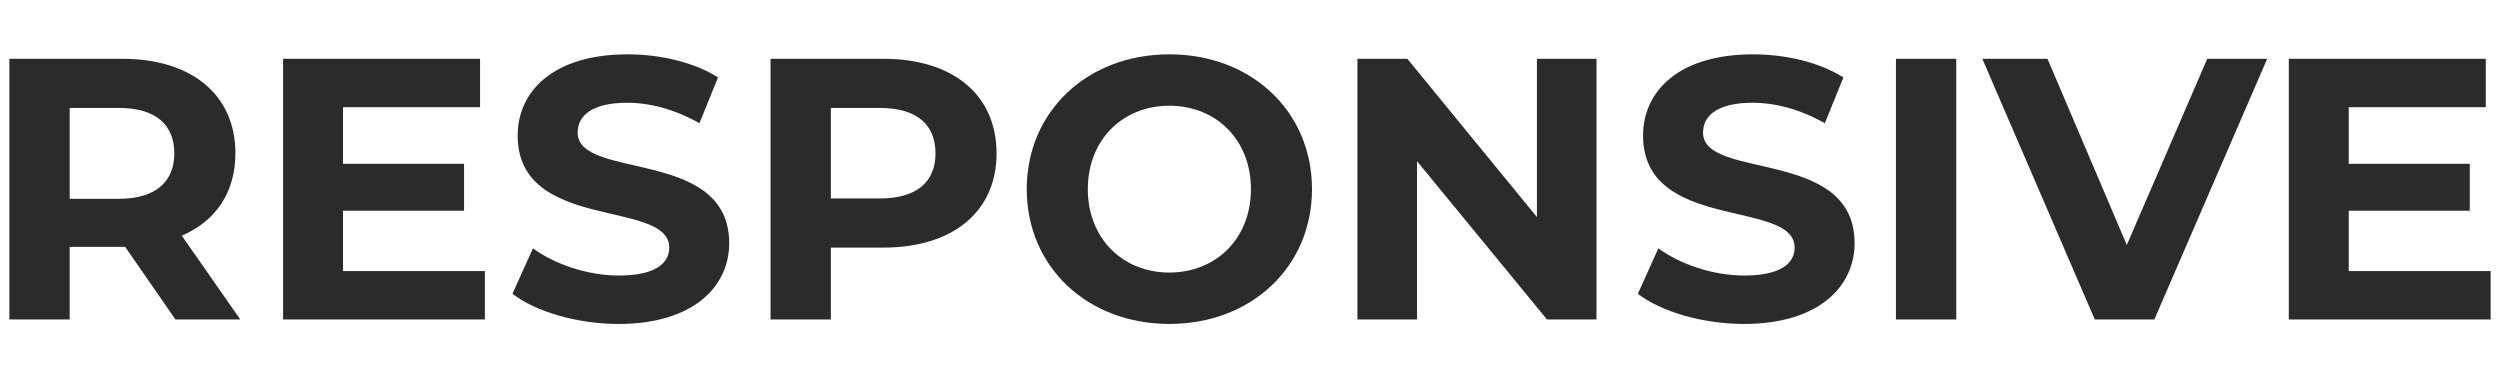
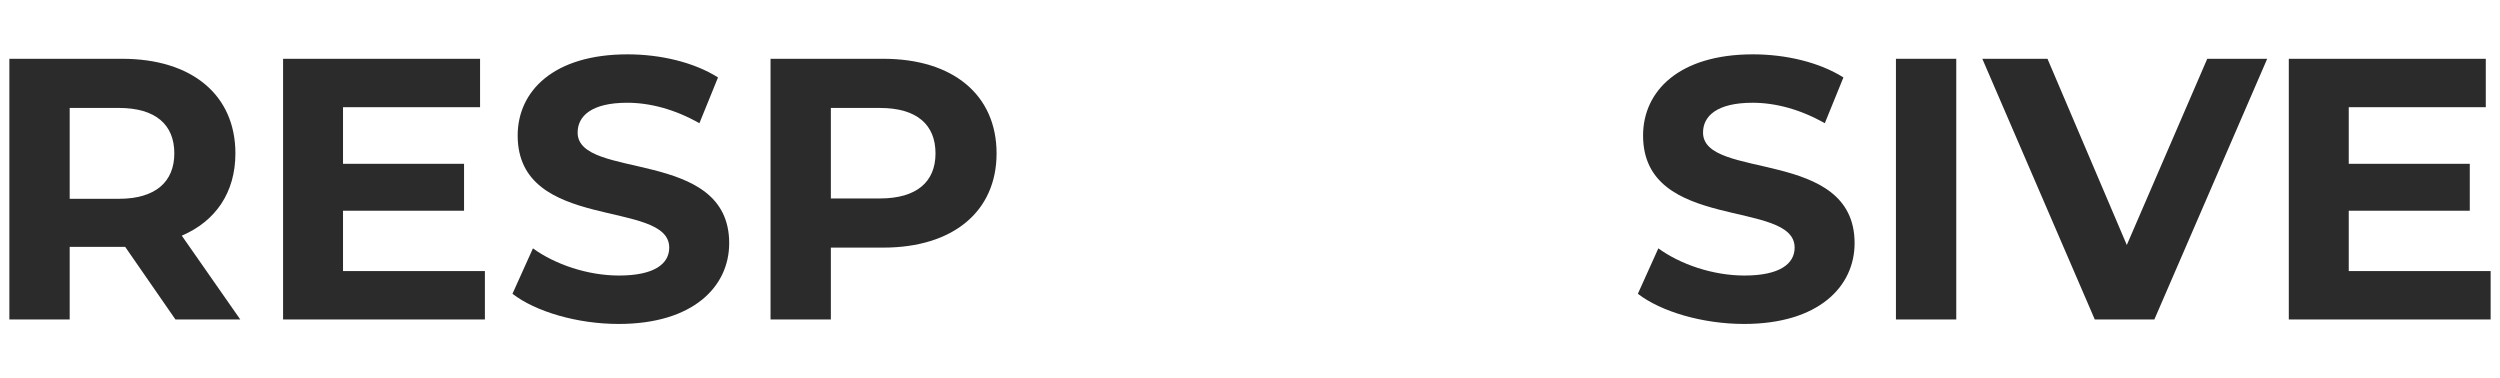
<svg xmlns="http://www.w3.org/2000/svg" version="1.1" id="Layer_1" x="0px" y="0px" viewBox="0 0 1920 290.5" style="enable-background:new 0 0 1920 290.5;" xml:space="preserve">
  <style type="text/css">
	.st0{fill:#2B2B2B;}
</style>
  <g>
    <path class="st0" d="M134.74,245.35l-38.61-55.77h-2.29H53.52v55.77H7.19V45.15h86.66c53.48,0,86.94,27.74,86.94,72.64   c0,30.03-15.16,52.05-41.18,63.2l44.9,64.35H134.74z M91.27,82.9H53.52v69.78h37.75c28.31,0,42.61-13.16,42.61-34.89   C133.88,95.77,119.58,82.9,91.27,82.9z" />
    <path class="st0" d="M372.4,208.17v37.18H217.4V45.15h151.29v37.18H263.44v43.47h92.95v36.04h-92.95v46.33H372.4z" />
    <path class="st0" d="M393.57,225.62l15.73-34.89c16.87,12.3,42.04,20.88,66.06,20.88c27.46,0,38.61-9.15,38.61-21.45   c0-37.47-116.4-11.73-116.4-86.08c0-34.03,27.46-62.35,84.37-62.35c25.17,0,50.91,6.01,69.5,17.73l-14.3,35.18   c-18.59-10.58-37.75-15.73-55.48-15.73c-27.46,0-38.04,10.3-38.04,22.88c0,36.89,116.4,11.44,116.4,84.94   c0,33.46-27.74,62.06-84.94,62.06C443.34,248.78,411.31,239.34,393.57,225.62z" />
    <path class="st0" d="M765.37,117.8c0,44.61-33.46,72.36-86.94,72.36H638.1v55.2h-46.33V45.15h86.66   C731.91,45.15,765.37,72.89,765.37,117.8z M718.47,117.8c0-22.02-14.3-34.89-42.61-34.89H638.1v69.5h37.75   C704.17,152.4,718.47,139.53,718.47,117.8z" />
-     <path class="st0" d="M788.54,145.25c0-59.49,46.33-103.53,109.53-103.53c62.92,0,109.54,43.76,109.54,103.53   c0,59.77-46.62,103.53-109.54,103.53C834.87,248.78,788.54,204.74,788.54,145.25z M960.71,145.25c0-38.04-26.88-64.06-62.63-64.06   c-35.75,0-62.63,26.02-62.63,64.06c0,38.04,26.88,64.06,62.63,64.06C933.83,209.31,960.71,183.29,960.71,145.25z" />
-     <path class="st0" d="M1226.12,45.15v200.2h-38.04l-99.81-121.55v121.55h-45.76V45.15h38.32l99.53,121.55V45.15H1226.12z" />
    <path class="st0" d="M1257.88,225.62l15.73-34.89c16.87,12.3,42.04,20.88,66.06,20.88c27.46,0,38.61-9.15,38.61-21.45   c0-37.47-116.4-11.73-116.4-86.08c0-34.03,27.46-62.35,84.37-62.35c25.17,0,50.91,6.01,69.5,17.73l-14.3,35.18   c-18.59-10.58-37.75-15.73-55.48-15.73c-27.46,0-38.04,10.3-38.04,22.88c0,36.89,116.4,11.44,116.4,84.94   c0,33.46-27.74,62.06-84.94,62.06C1307.64,248.78,1275.61,239.34,1257.88,225.62z" />
    <path class="st0" d="M1456.08,45.15h46.33v200.2h-46.33V45.15z" />
    <path class="st0" d="M1741.21,45.15l-86.66,200.2h-45.76l-86.37-200.2h50.05l60.92,143l61.78-143H1741.21z" />
    <path class="st0" d="M1912.81,208.17v37.18h-155.01V45.15h151.29v37.18h-105.25v43.47h92.95v36.04h-92.95v46.33H1912.81z" />
  </g>
</svg>